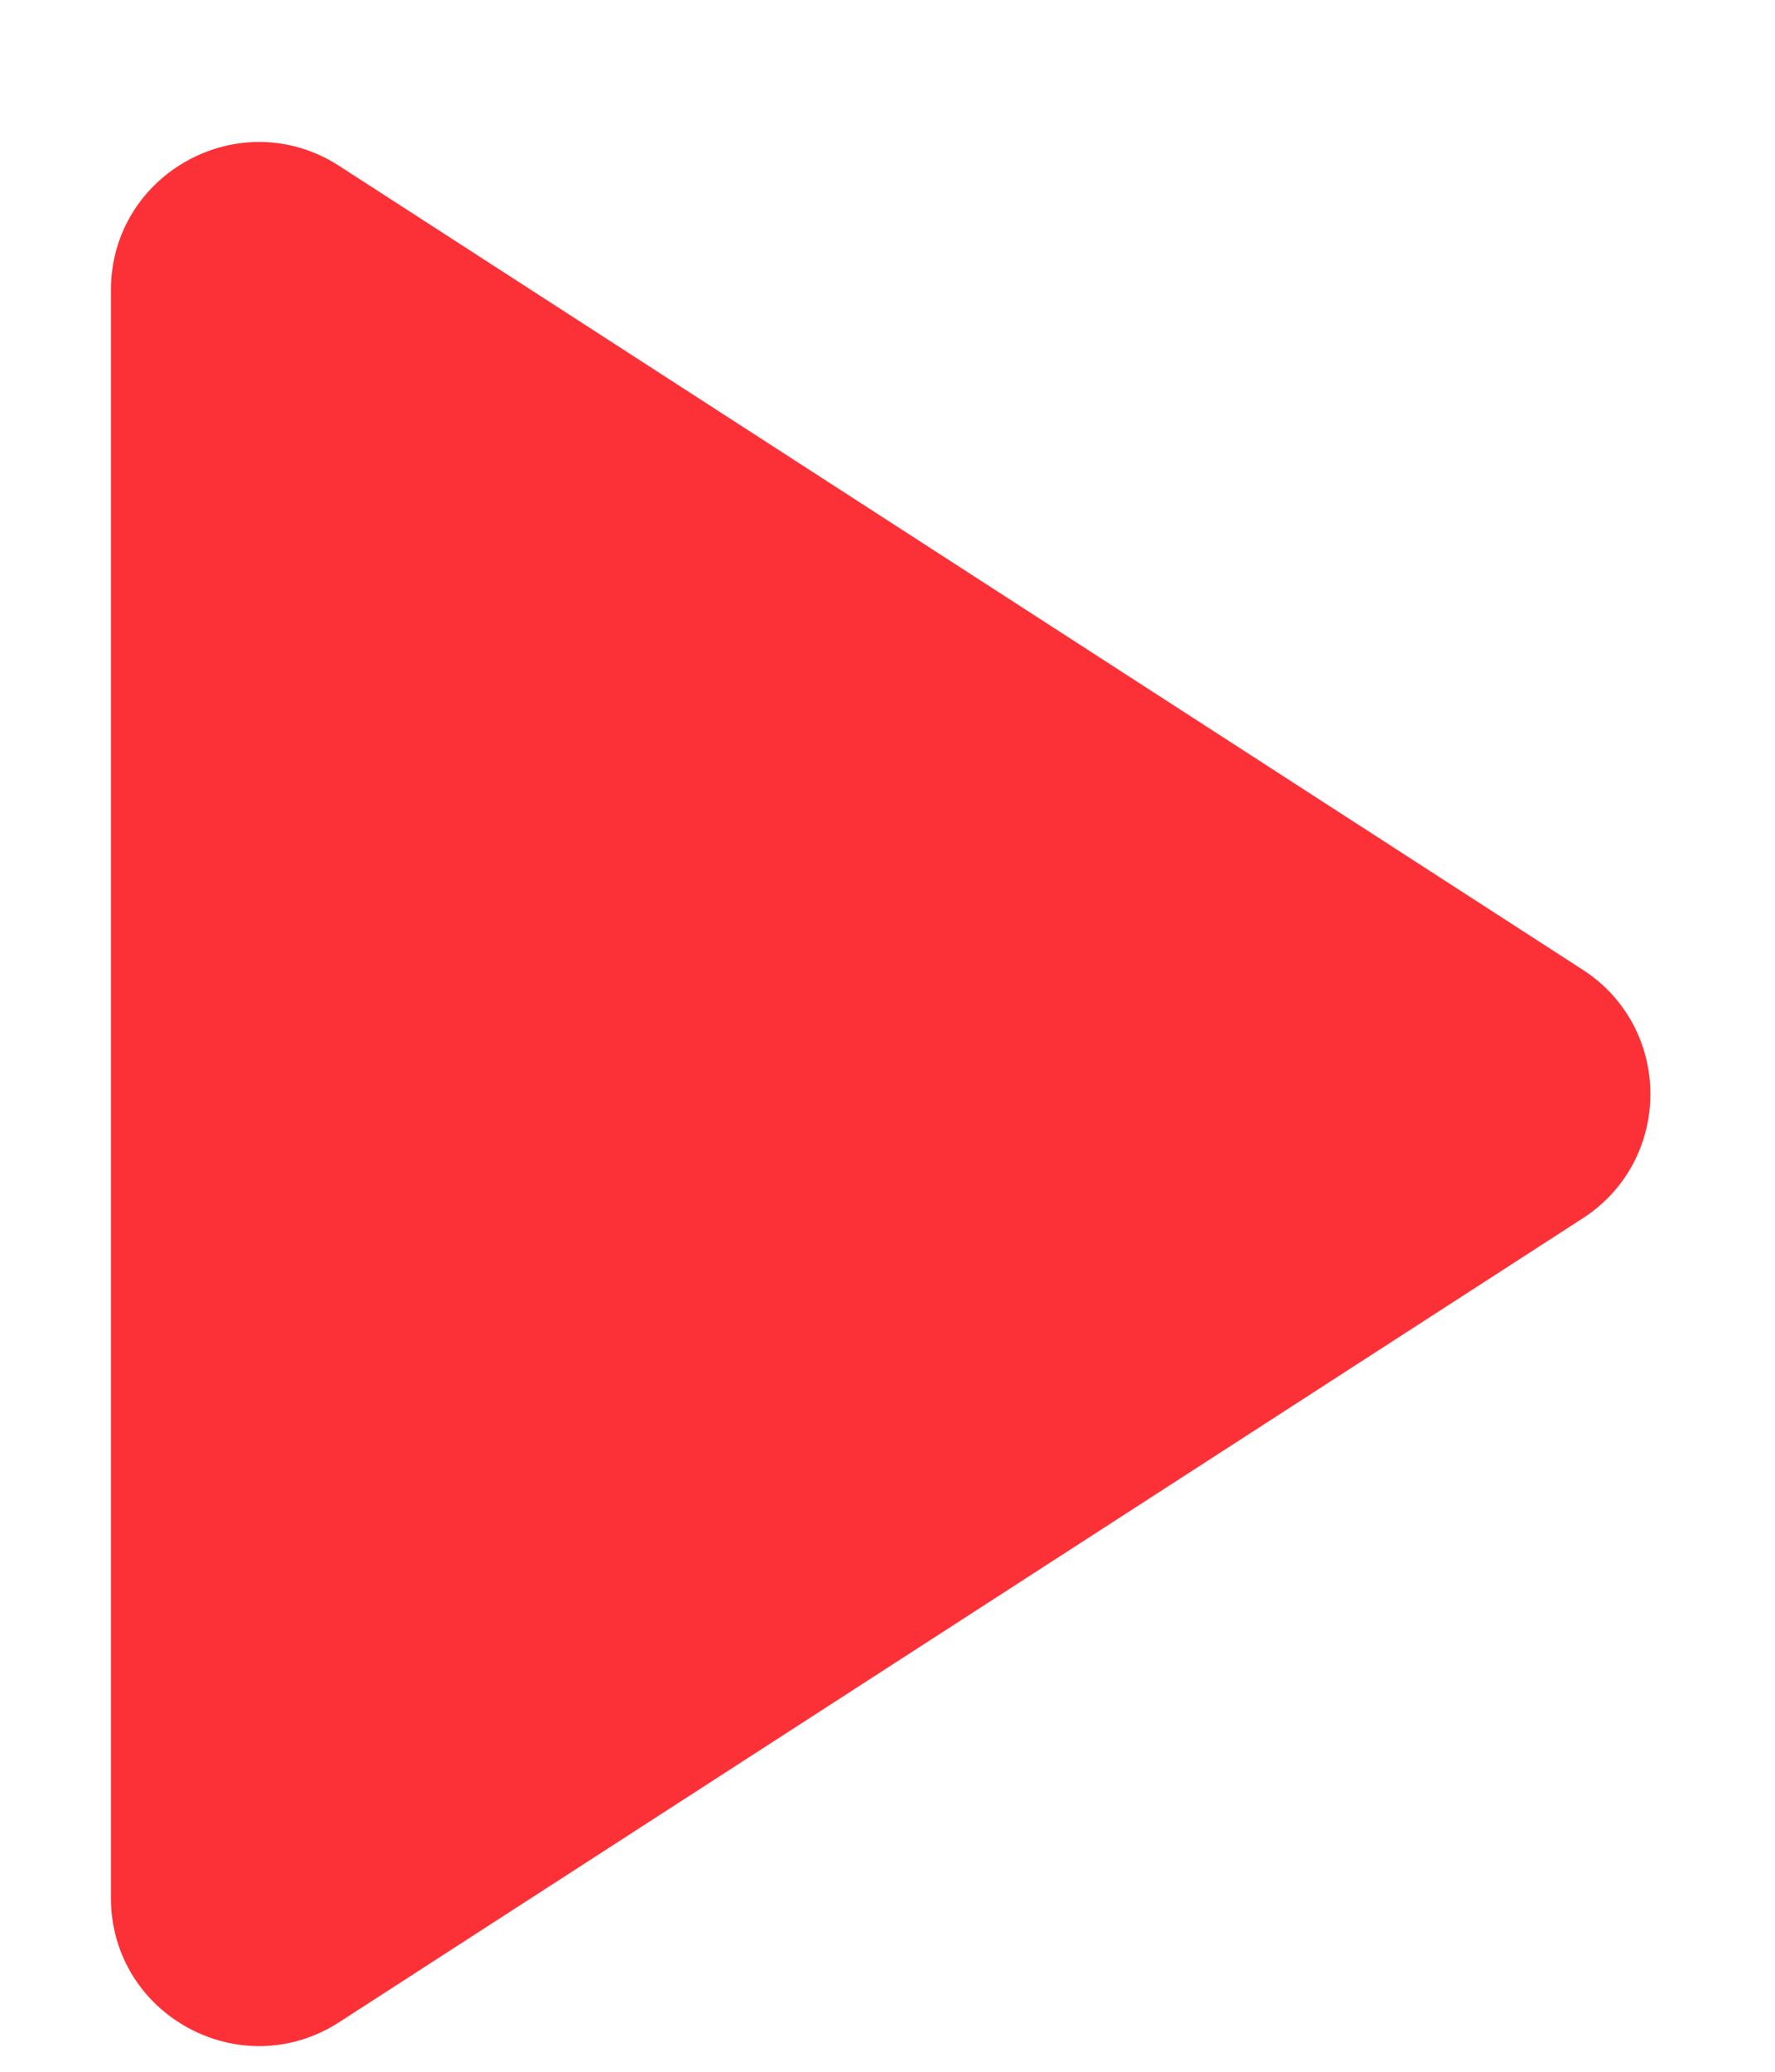
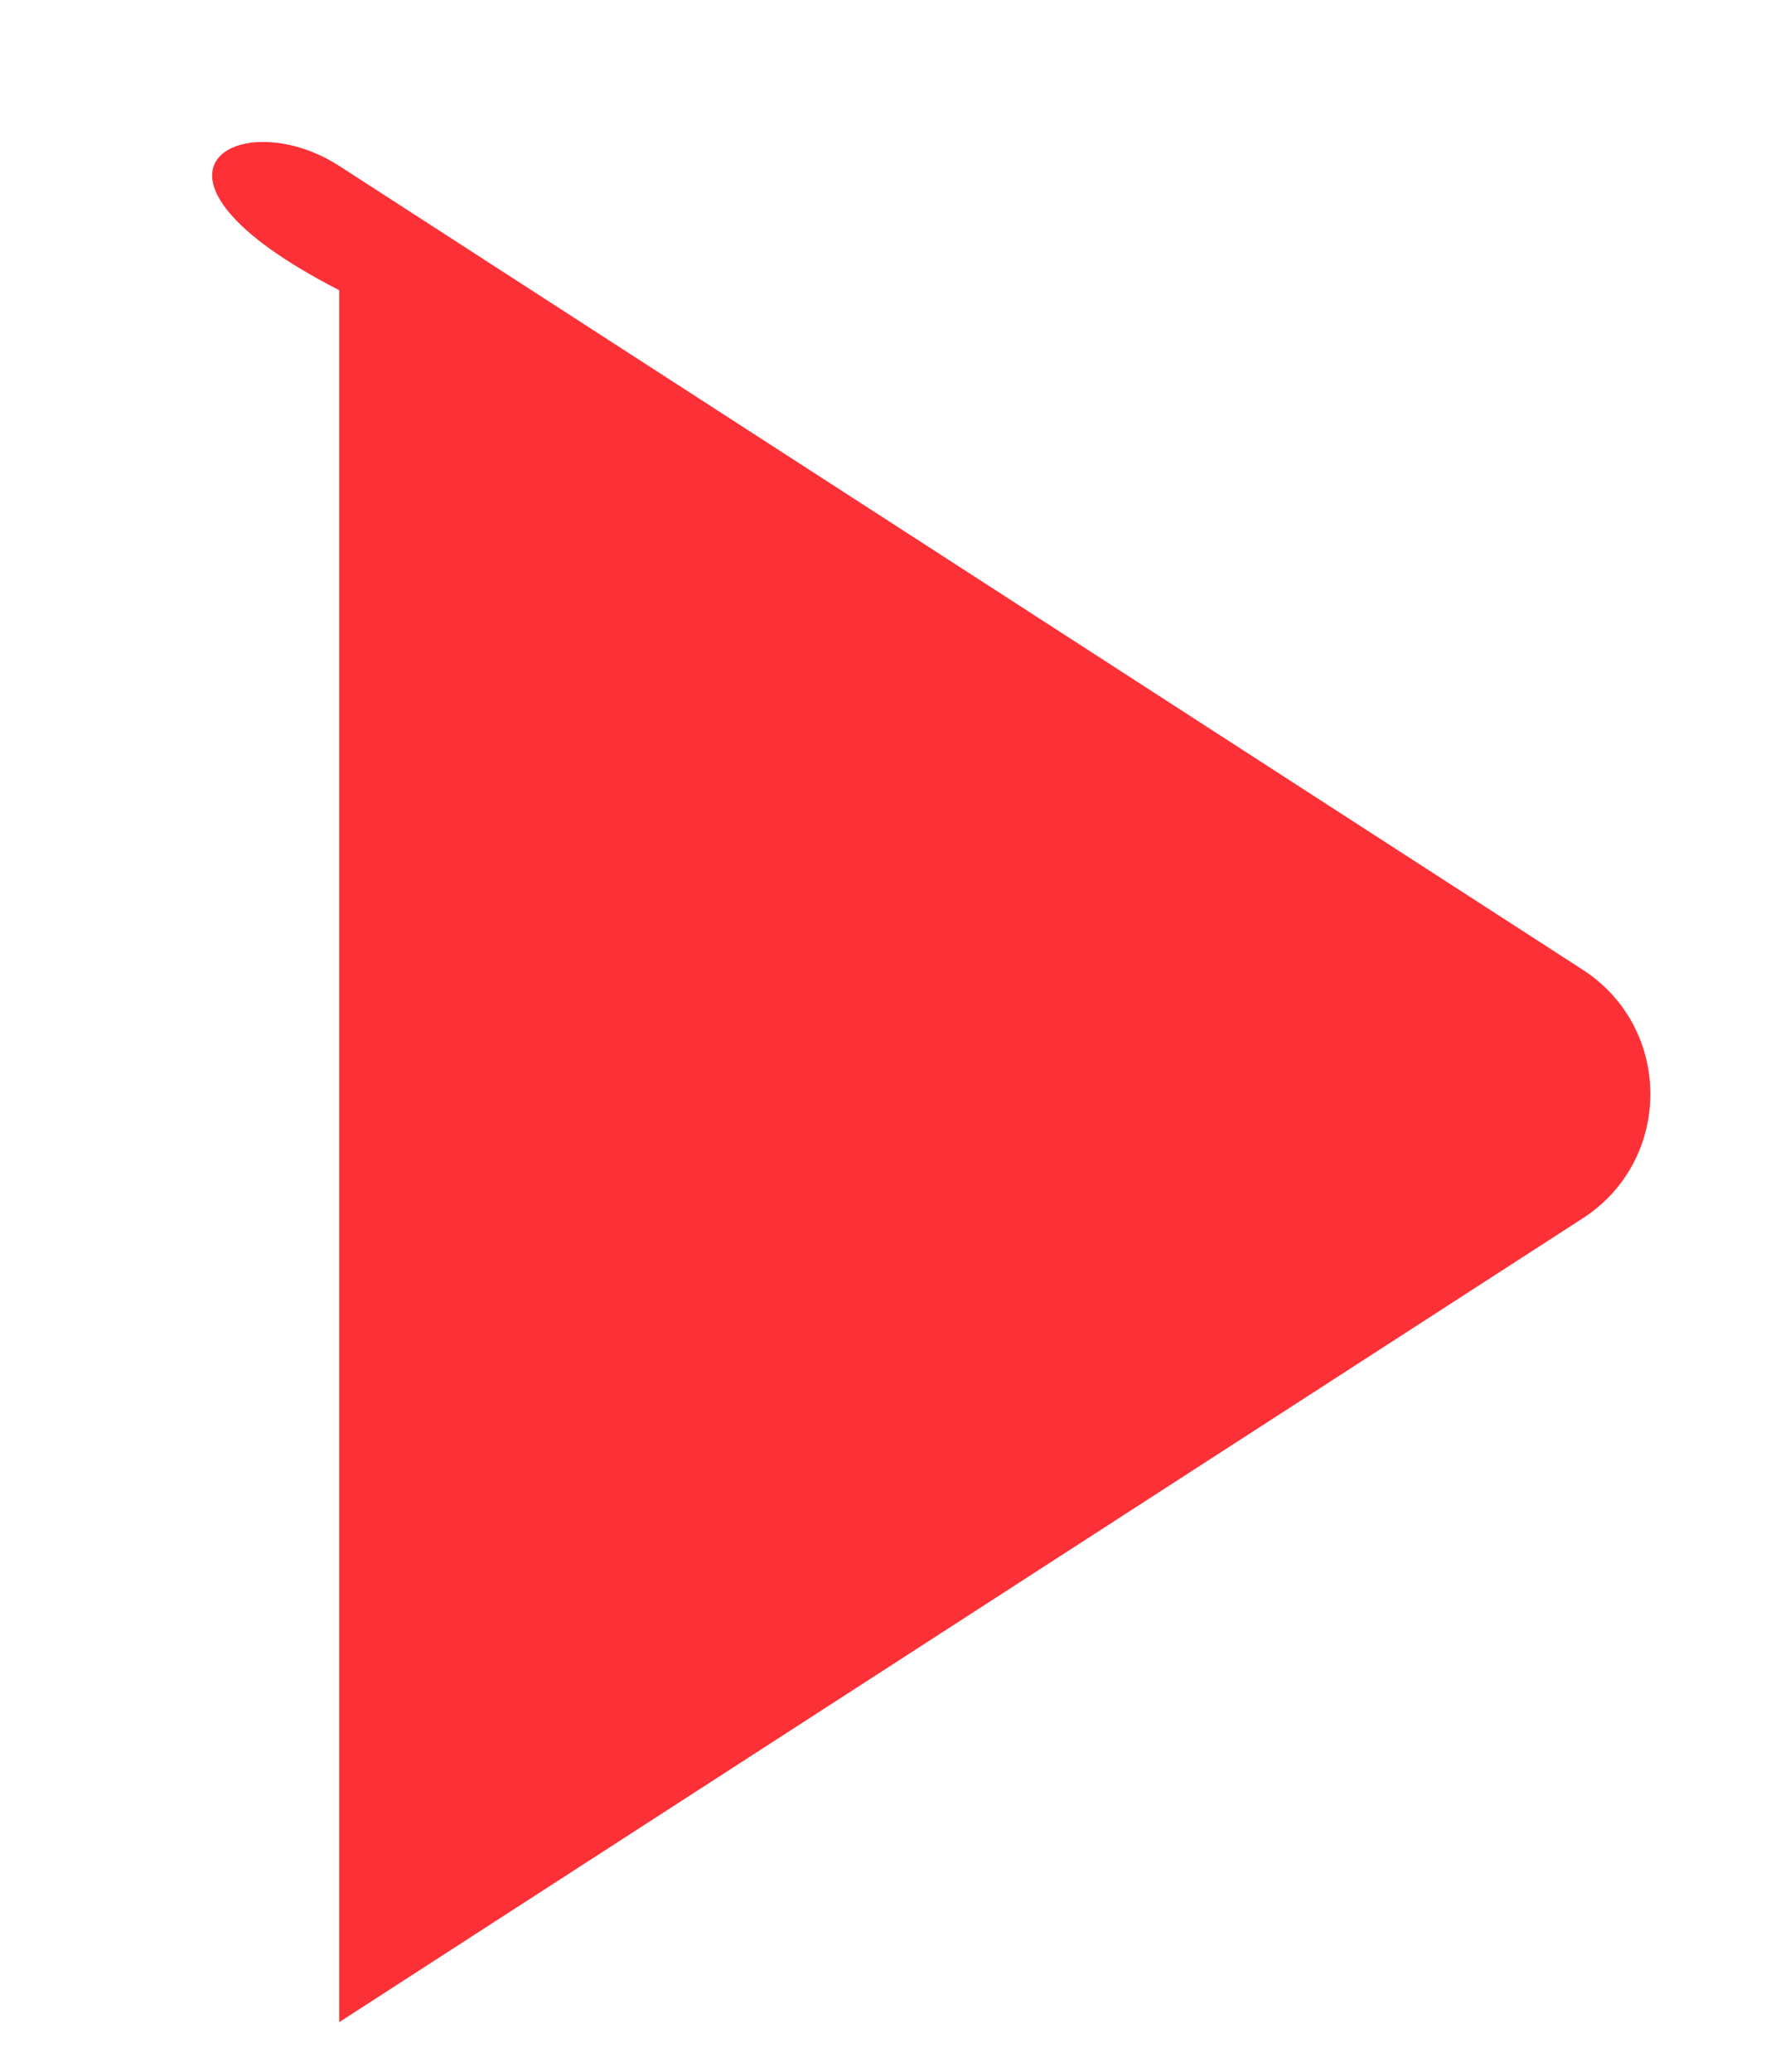
<svg xmlns="http://www.w3.org/2000/svg" width="12" height="14" viewBox="0 0 12 14" fill="none">
-   <path d="M10.7 6.553C11.31 6.947 11.31 7.839 10.7 8.233L2.293 13.665C1.627 14.095 0.75 13.617 0.75 12.825V1.961C0.75 1.169 1.627 0.691 2.293 1.121L10.7 6.553Z" fill="#FB3137" />
+   <path d="M10.7 6.553C11.31 6.947 11.31 7.839 10.7 8.233L2.293 13.665V1.961C0.75 1.169 1.627 0.691 2.293 1.121L10.7 6.553Z" fill="#FB3137" />
</svg>